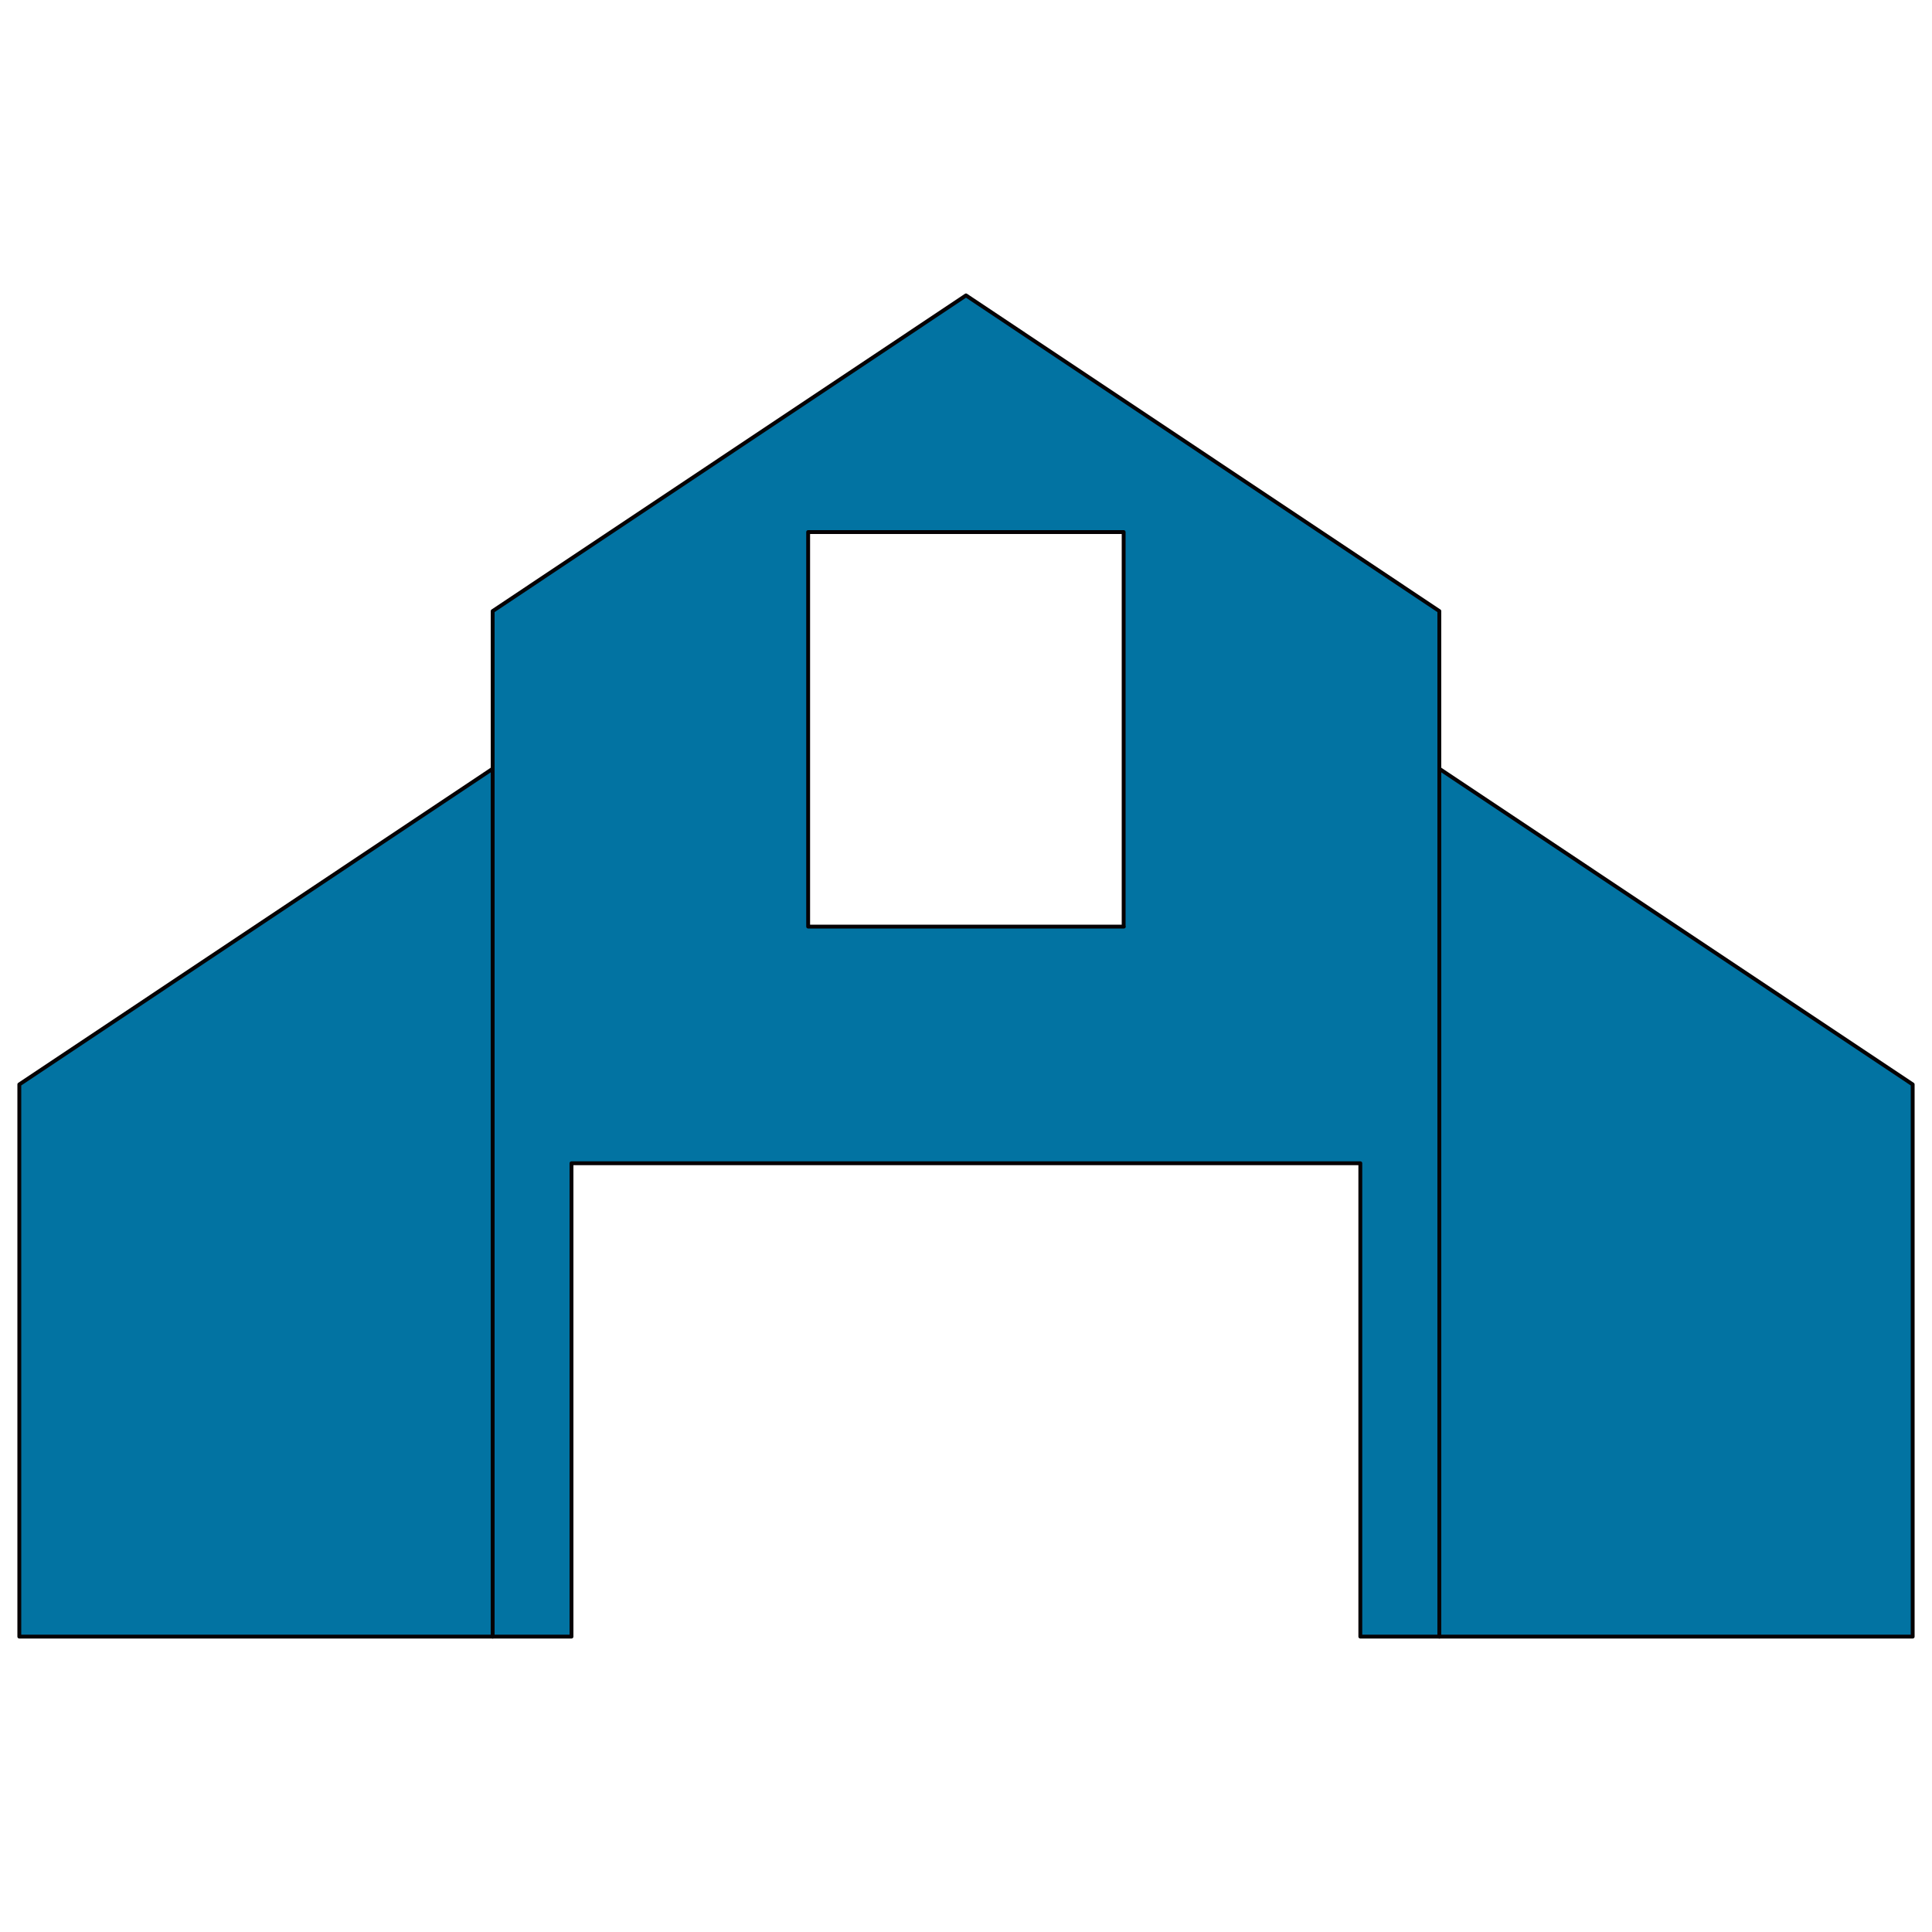
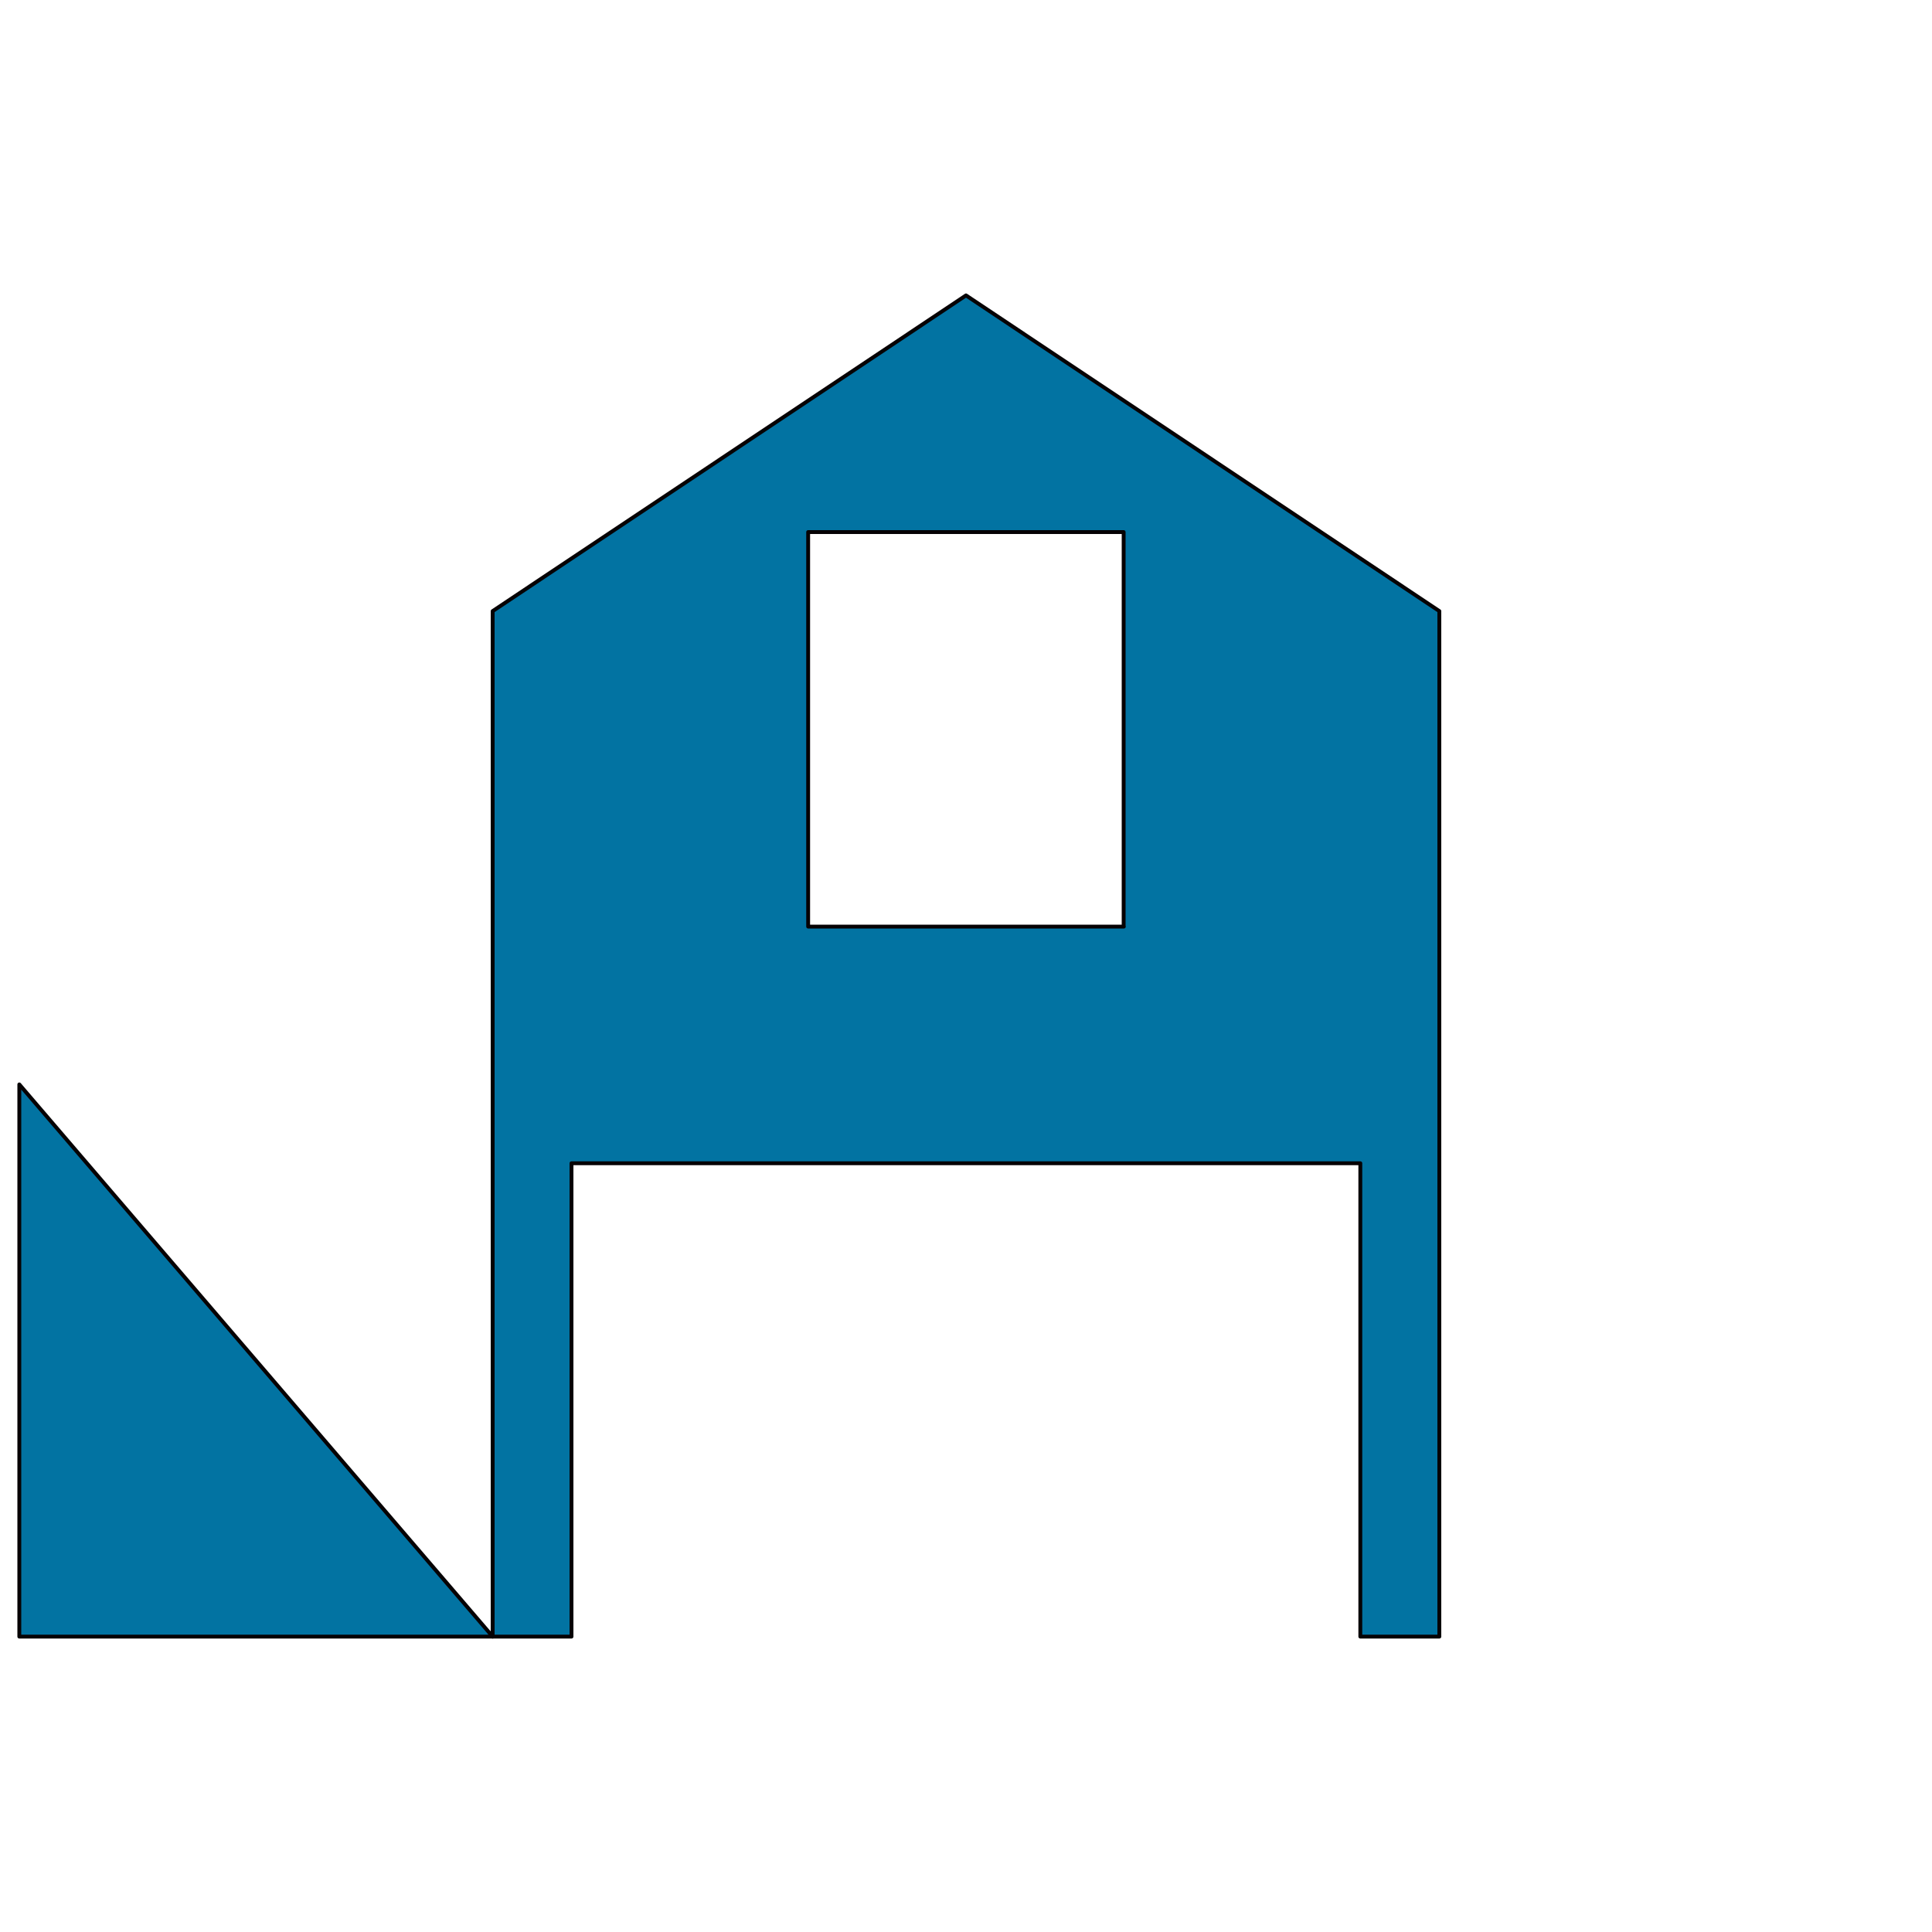
<svg xmlns="http://www.w3.org/2000/svg" viewBox="0 0 1000 1000" style="fill:#0273a2">
  <title>Big Barn SVG icon</title>
  <g>
-     <path stroke="#060204" stroke-width="2" stroke-linecap="round" stroke-linejoin="round" stroke-miterlimit="10" d="M745,397.9v449.2h245V561.3L745,397.9z" />
-     <path stroke="#060204" stroke-width="2" stroke-linecap="round" stroke-linejoin="round" stroke-miterlimit="10" d="M10,561.3v285.8h245V397.9L10,561.3z" />
+     <path stroke="#060204" stroke-width="2" stroke-linecap="round" stroke-linejoin="round" stroke-miterlimit="10" d="M10,561.3v285.8h245L10,561.3z" />
    <path stroke="#060204" stroke-width="2" stroke-linecap="round" stroke-linejoin="round" stroke-miterlimit="10" d="M500,152.9L255,316.3v530.8h40.8v-245h408.3v245H745V316.3L500,152.9z M581.7,479.6H418.3V275.4h163.3V479.6z" />
  </g>
</svg>